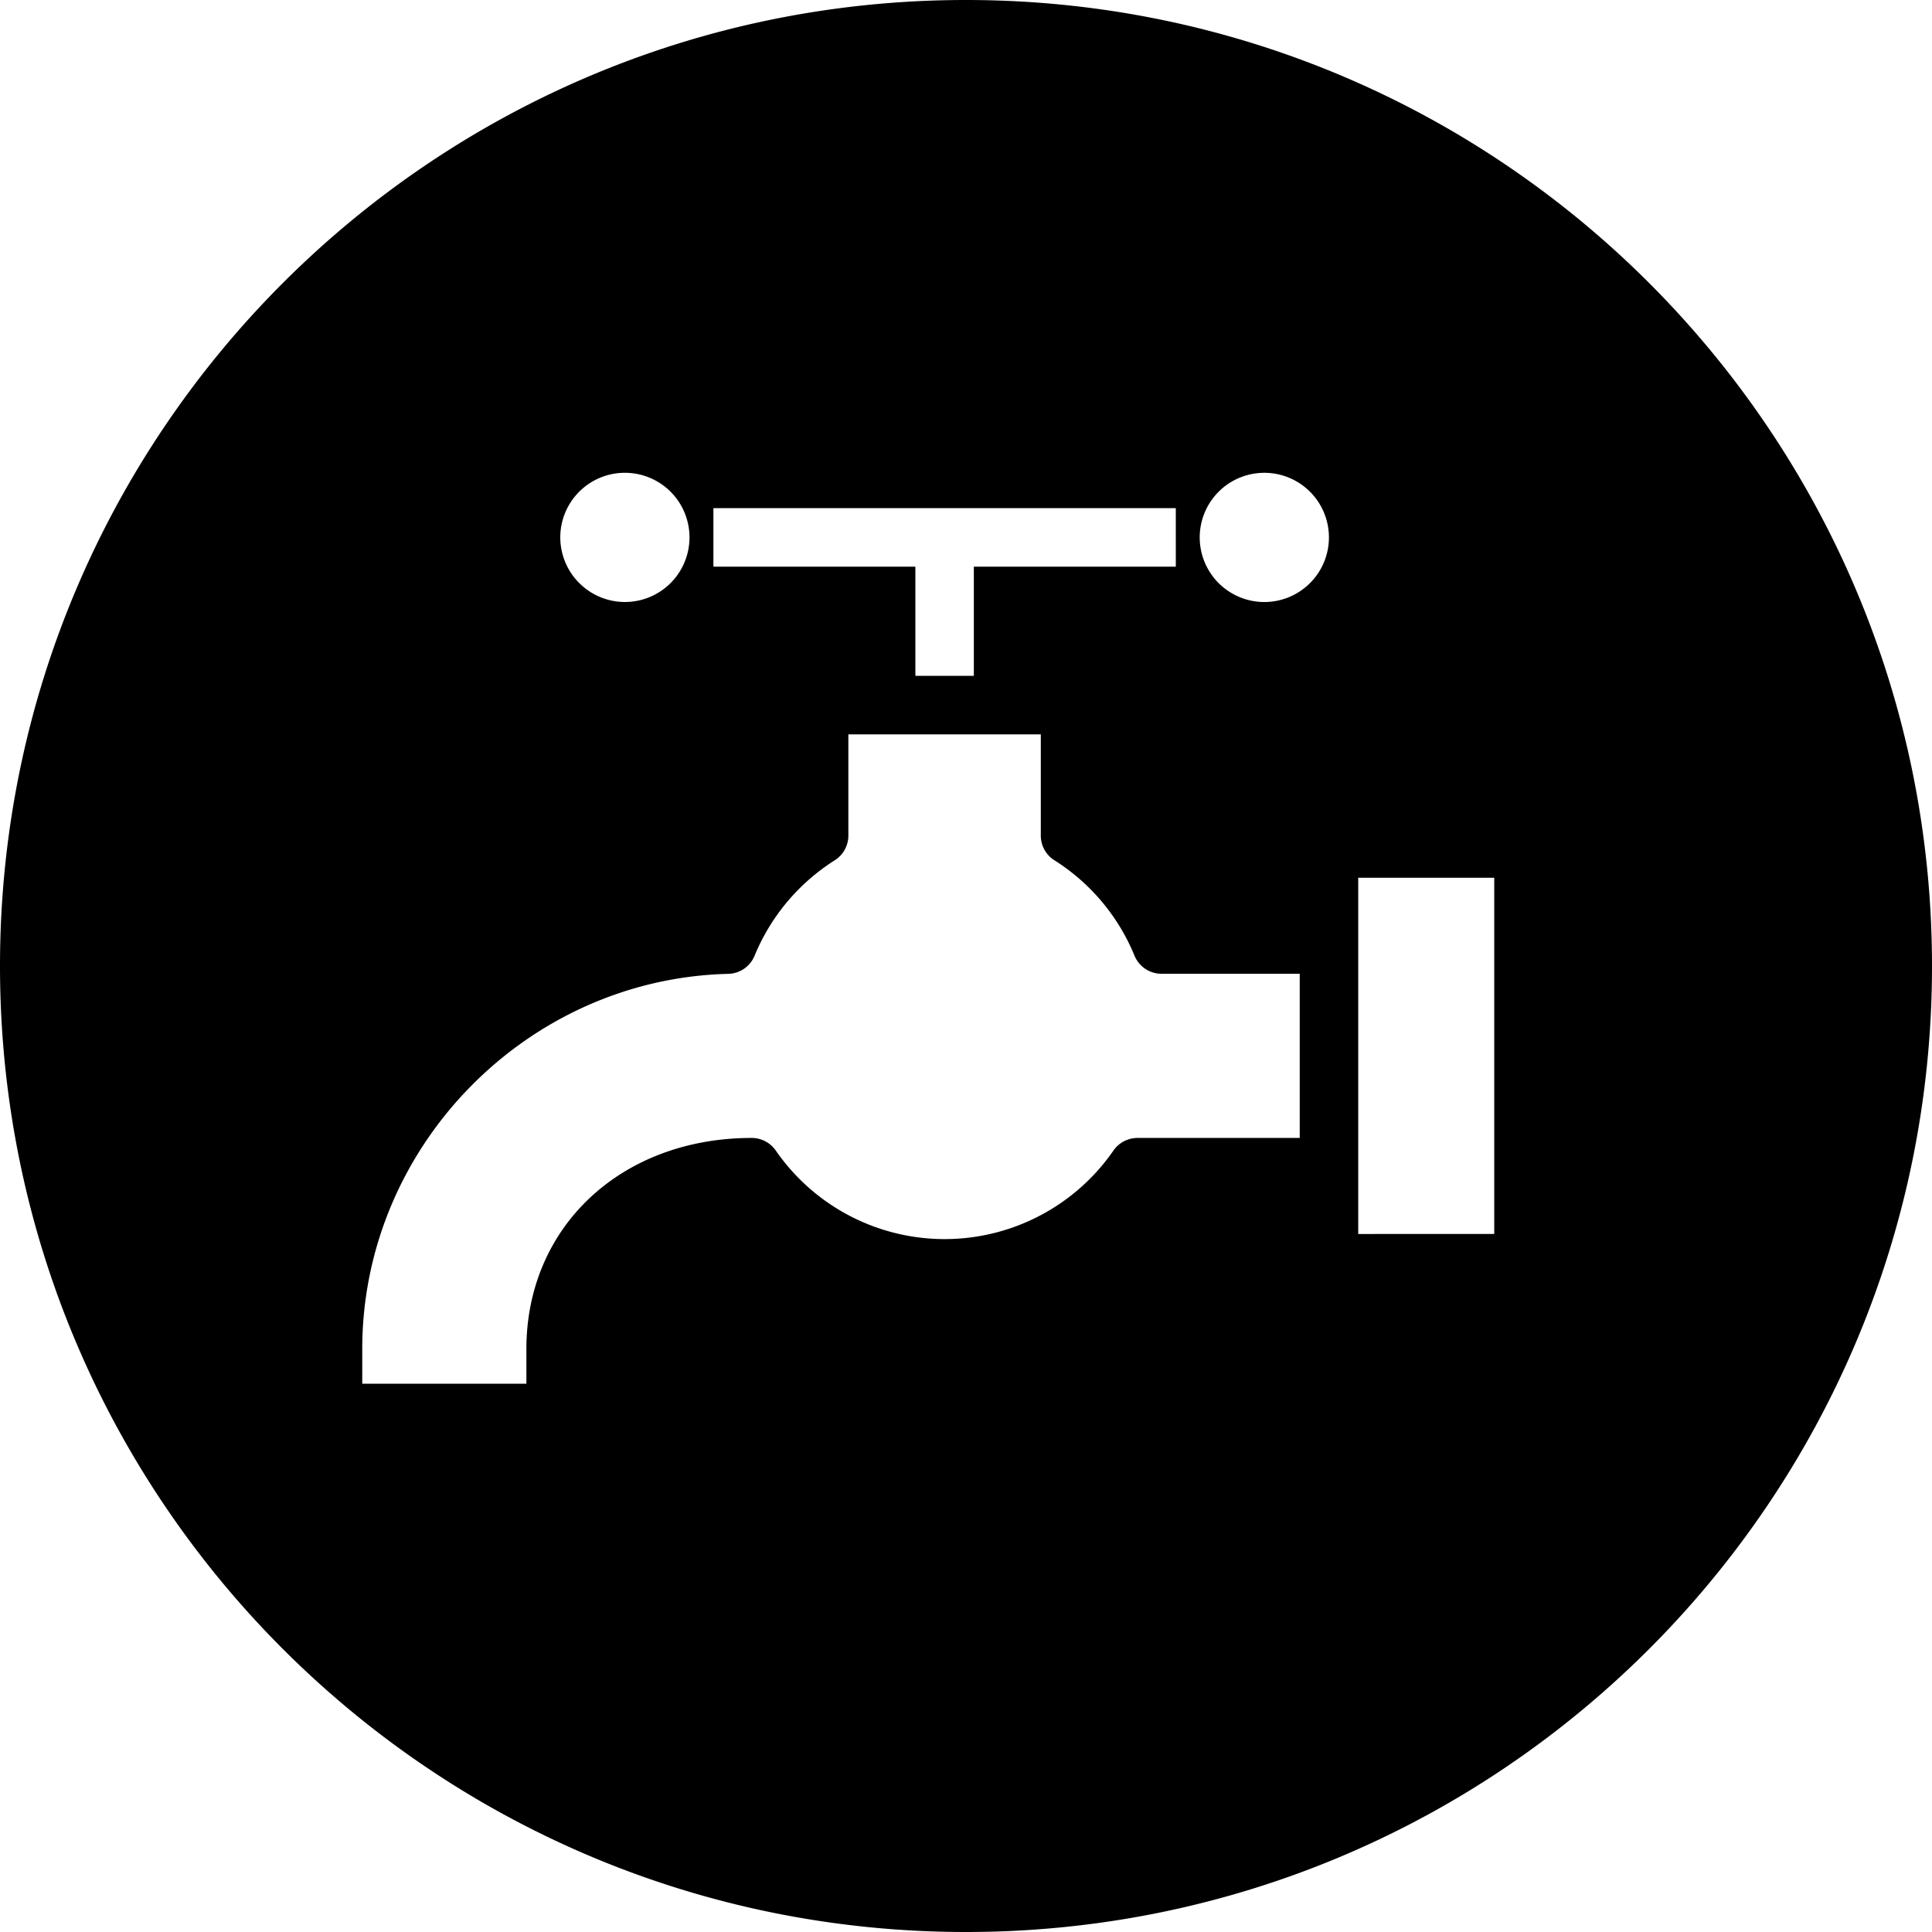
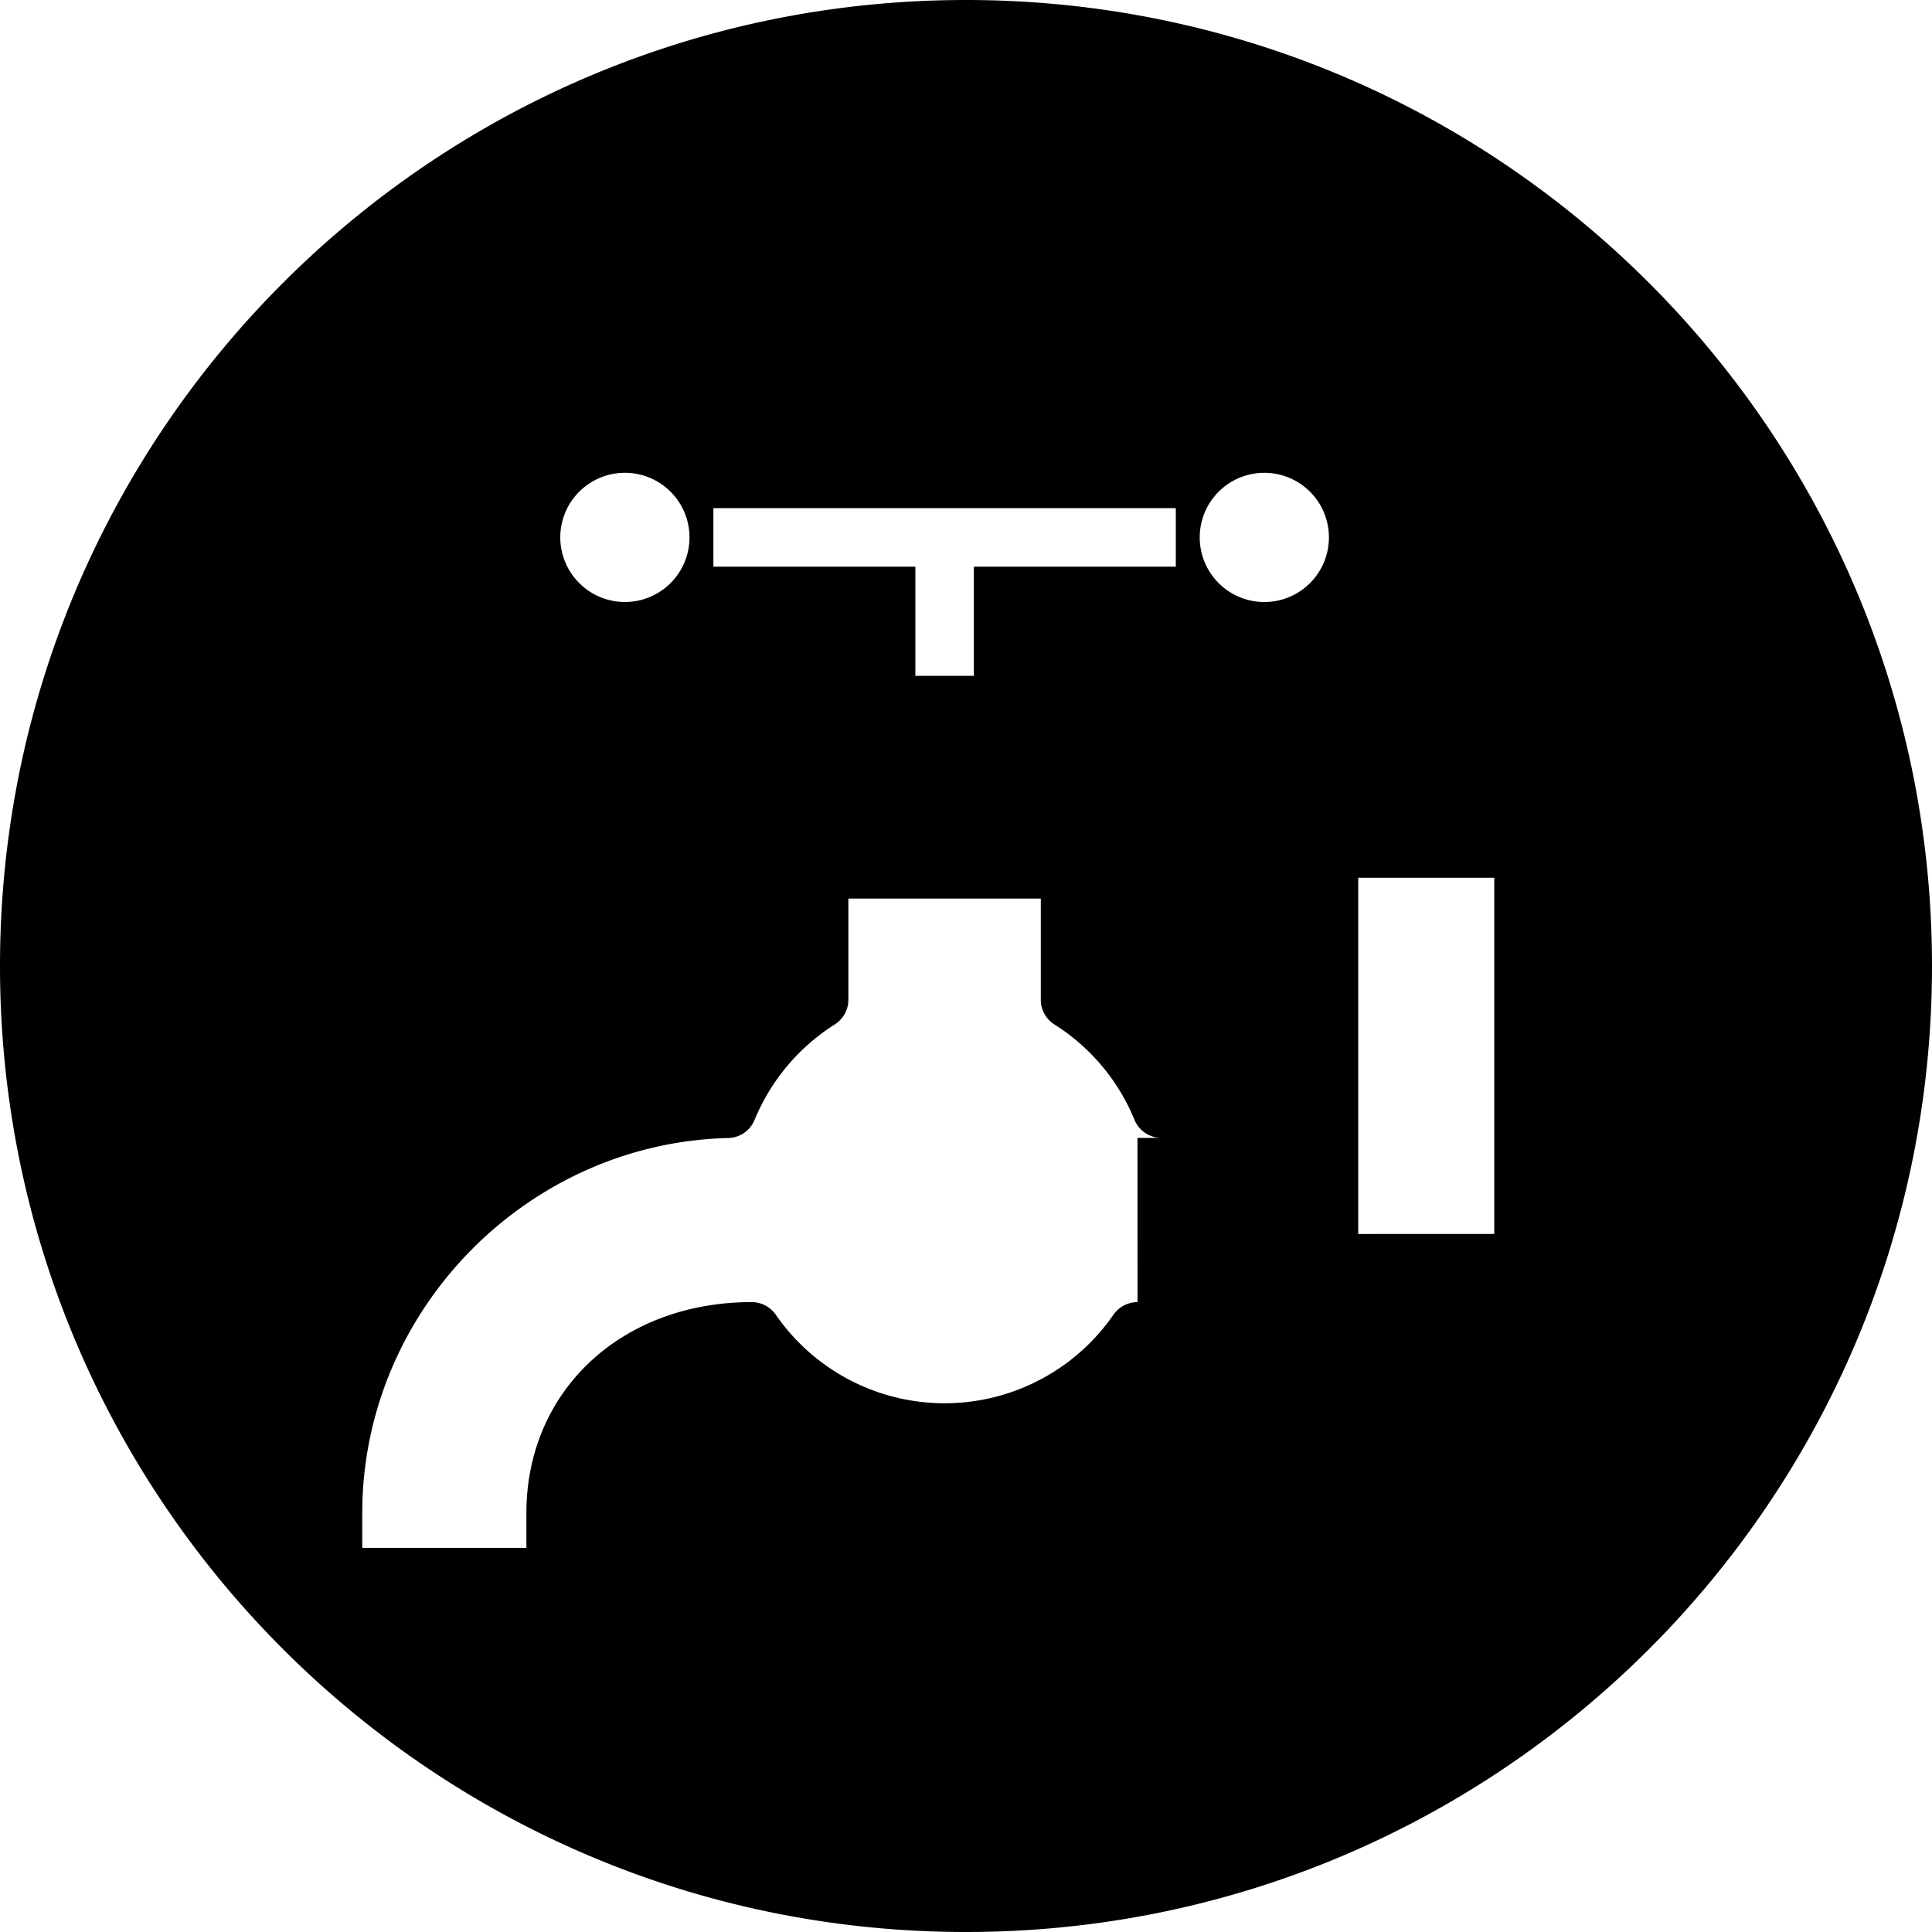
<svg xmlns="http://www.w3.org/2000/svg" id="Layer_1" height="512" viewBox="0 0 512 512" width="512" data-name="Layer 1">
-   <path d="m256 0c141.383 0 256 114.615 256 256s-114.617 256-256 256-256-114.615-256-256 114.613-256 256-256zm79.055 125.3a17.121 17.121 0 1 0 17.125 17.12 17.121 17.121 0 0 0 -17.125-17.12zm-23.455 9.357h-122.541v15.518h53.523v28.925h15.494v-28.925h53.524zm84.39 192.357v-94.4h-36.049v94.405zm-94.547-25.449h43v-43.506h-36.623a7.753 7.753 0 0 1 -7.168-4.8 54.235 54.235 0 0 0 -21.226-25.28 7.717 7.717 0 0 1 -3.6-6.549v-26.811h-51v26.807a7.717 7.717 0 0 1 -3.6 6.549 54.548 54.548 0 0 0 -21.257 25.306 7.73 7.73 0 0 1 -6.985 4.8c-53.463 1.306-96.984 45.9-96.984 99.413v9.206h43.5v-9.2c0-32.4 25.131-55.933 59.717-55.933a7.789 7.789 0 0 1 6.375 3.343 54.387 54.387 0 0 0 89.48 0 7.789 7.789 0 0 1 6.375-3.343zm-135.837-142.028a17.121 17.121 0 1 0 -17.125-17.121 17.149 17.149 0 0 0 17.125 17.121z" fill-rule="evenodd" />
+   <path d="m256 0c141.383 0 256 114.615 256 256s-114.617 256-256 256-256-114.615-256-256 114.613-256 256-256zm79.055 125.3a17.121 17.121 0 1 0 17.125 17.12 17.121 17.121 0 0 0 -17.125-17.12zm-23.455 9.357h-122.541v15.518h53.523v28.925h15.494v-28.925h53.524zm84.39 192.357v-94.4h-36.049v94.405zm-94.547-25.449h43h-36.623a7.753 7.753 0 0 1 -7.168-4.8 54.235 54.235 0 0 0 -21.226-25.28 7.717 7.717 0 0 1 -3.6-6.549v-26.811h-51v26.807a7.717 7.717 0 0 1 -3.6 6.549 54.548 54.548 0 0 0 -21.257 25.306 7.73 7.73 0 0 1 -6.985 4.8c-53.463 1.306-96.984 45.9-96.984 99.413v9.206h43.5v-9.2c0-32.4 25.131-55.933 59.717-55.933a7.789 7.789 0 0 1 6.375 3.343 54.387 54.387 0 0 0 89.48 0 7.789 7.789 0 0 1 6.375-3.343zm-135.837-142.028a17.121 17.121 0 1 0 -17.125-17.121 17.149 17.149 0 0 0 17.125 17.121z" fill-rule="evenodd" />
</svg>